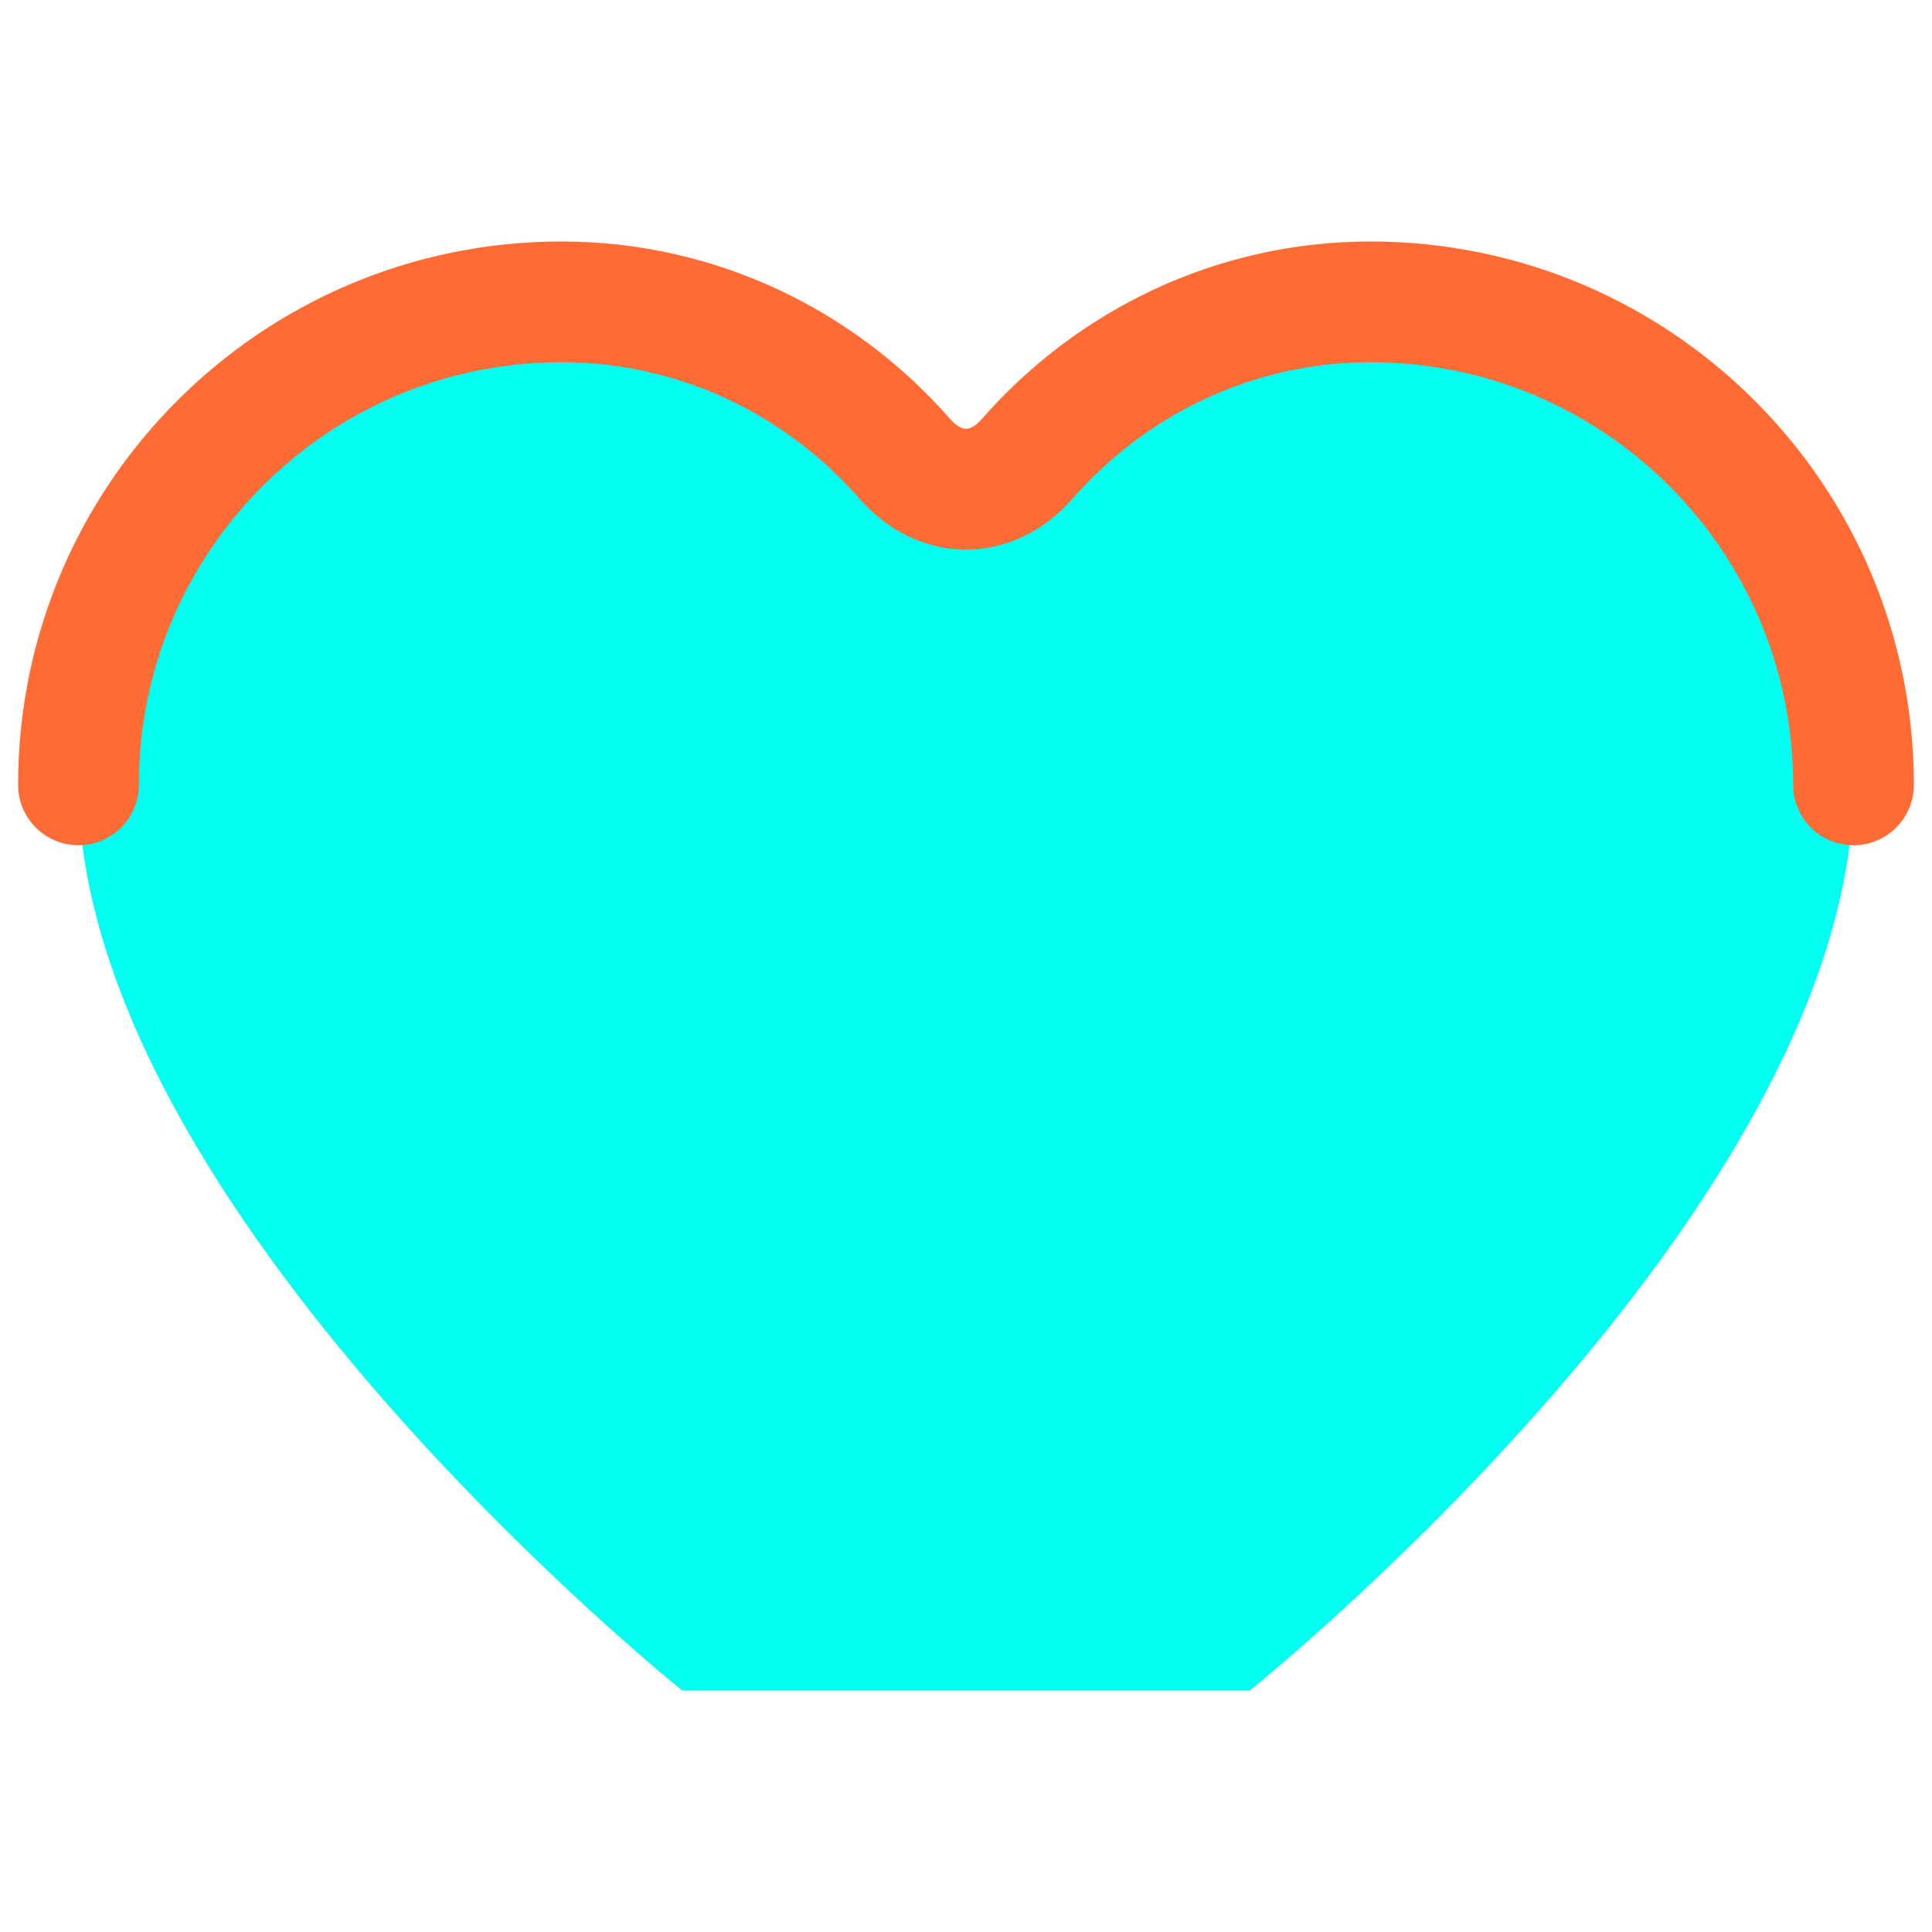
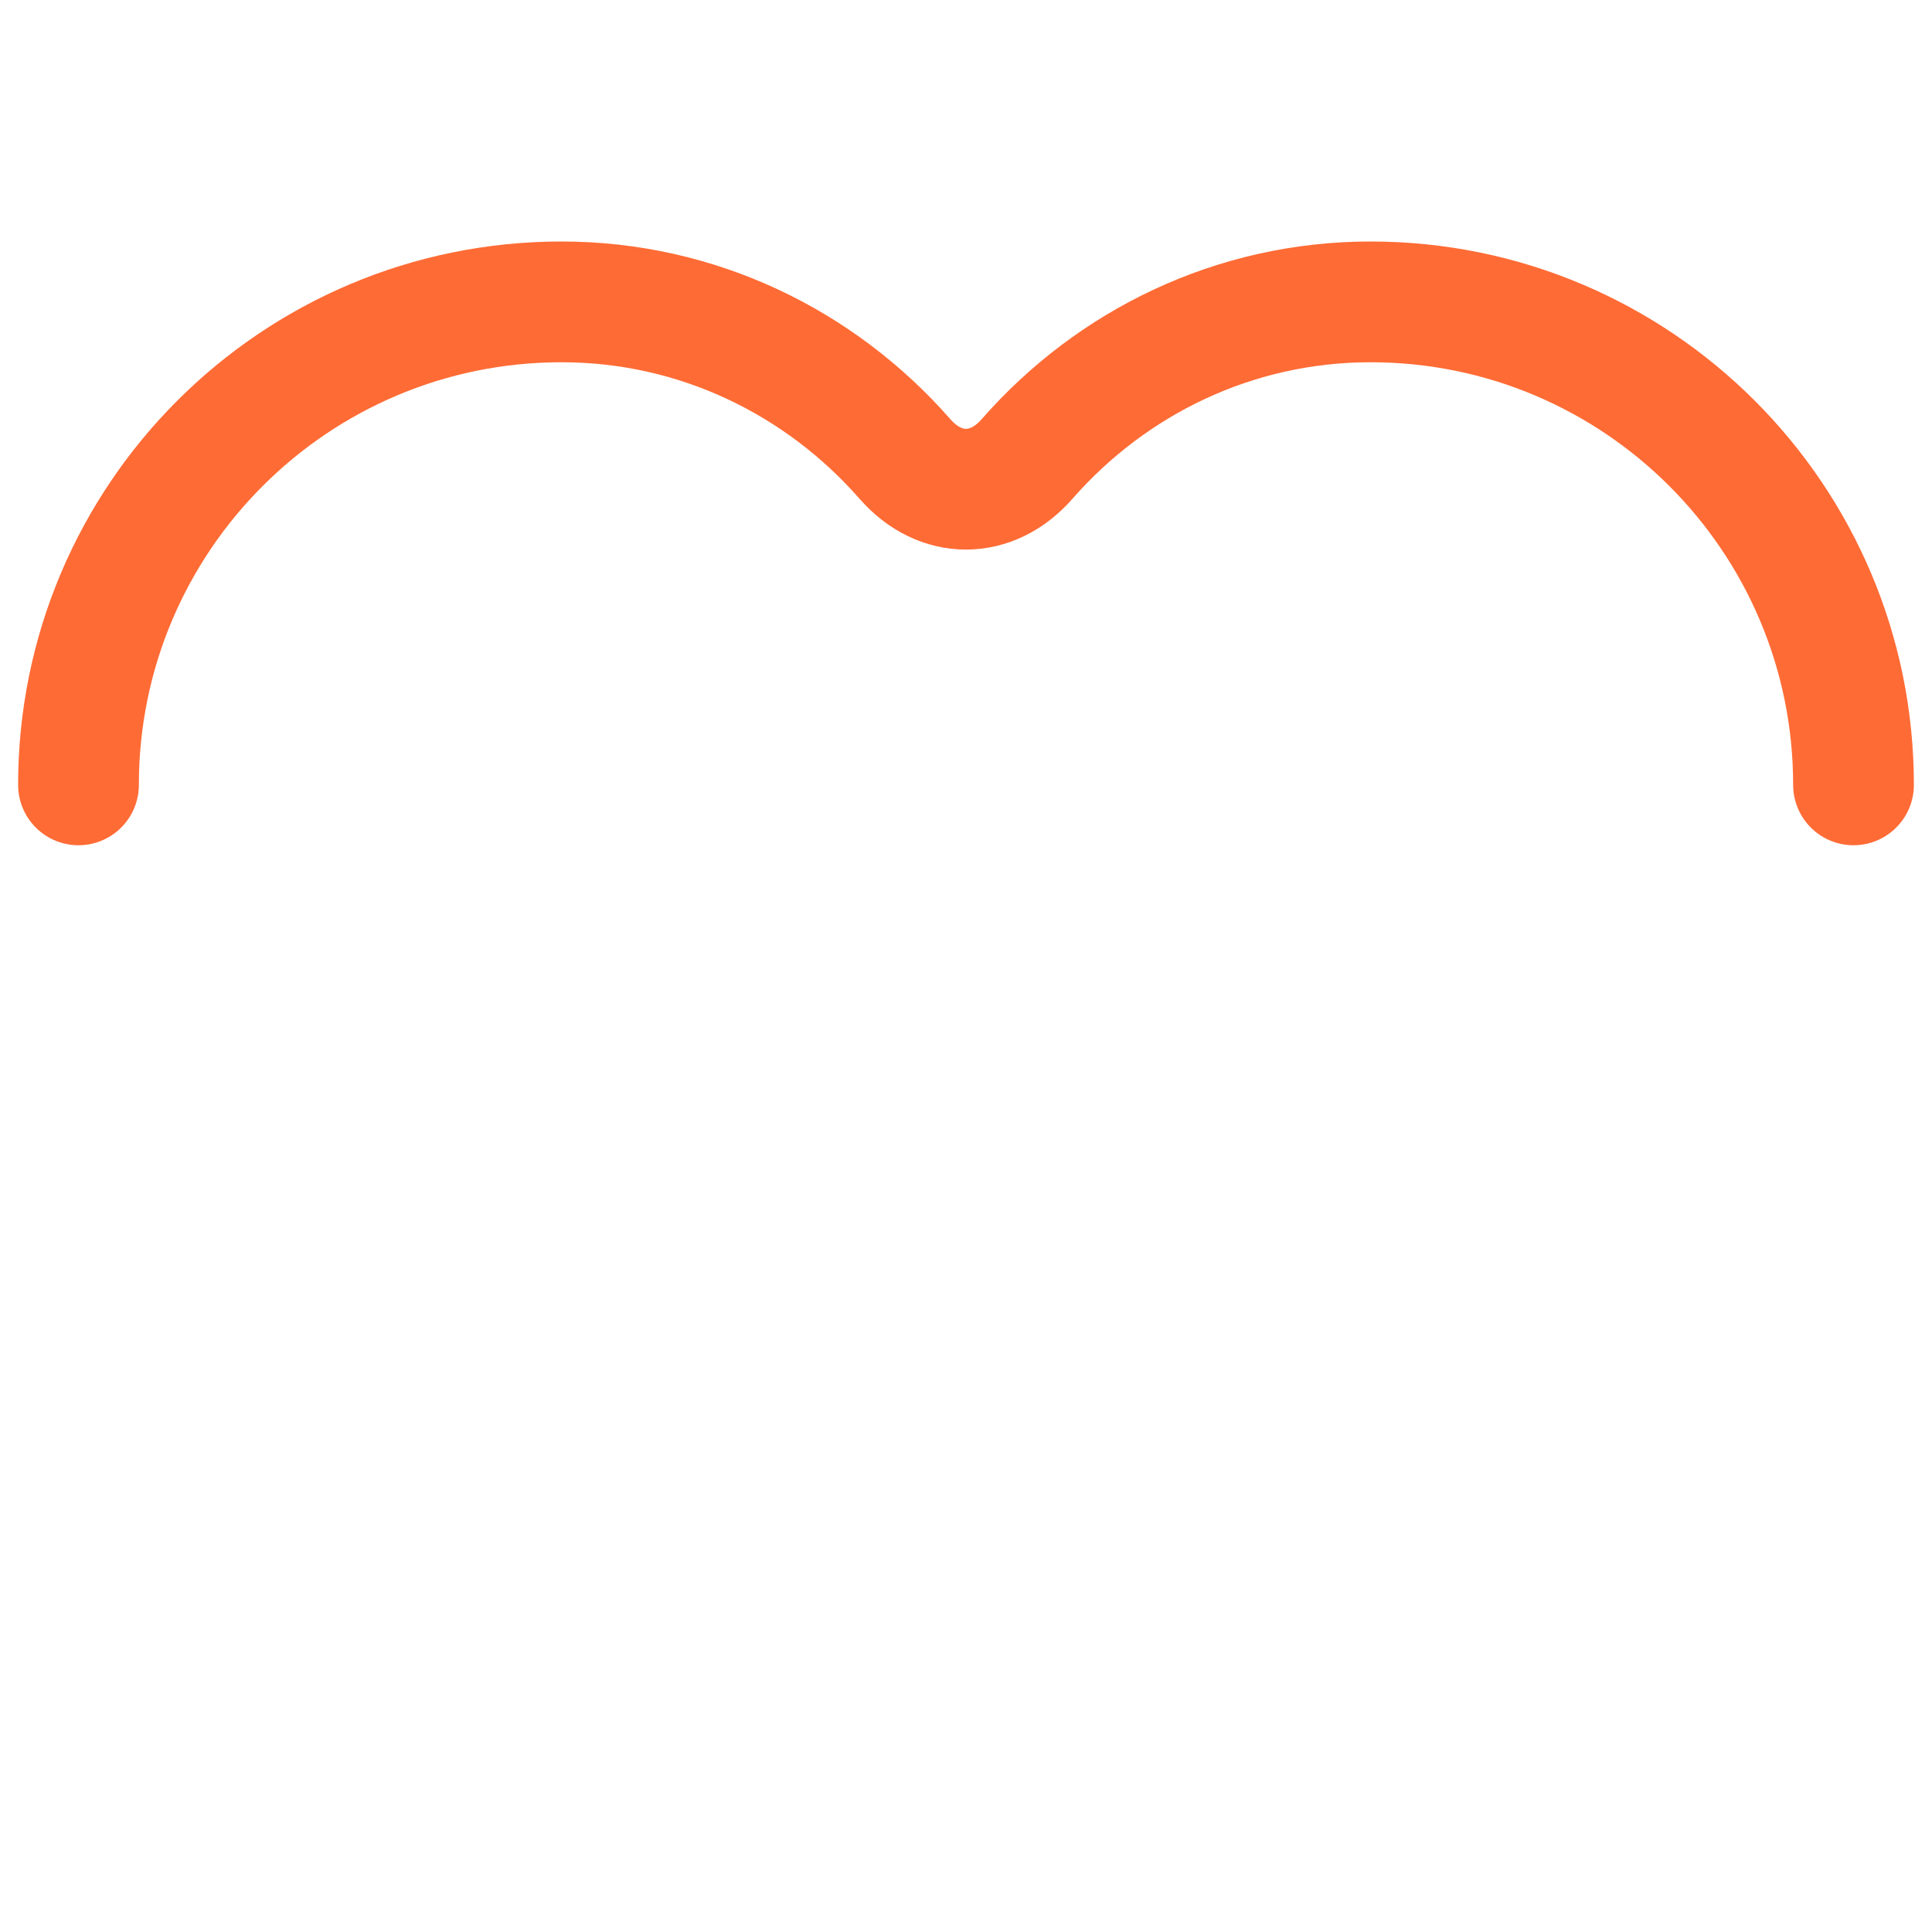
<svg xmlns="http://www.w3.org/2000/svg" width="32" height="32" viewBox="0 0 32 32" fill="none">
-   <path d="M16 28C16 28 26 20 26 13C26 8.582 22.418 5 18 5C15.742 5 13.713 6.004 12.315 7.598C11.73 8.271 10.87 8.271 10.285 7.598C8.887 6.004 6.858 5 4.6 5C0.182 5 -3.4 8.582 -3.4 13C-3.4 20 6.6 28 6.6 28" fill="#00FFF0" transform="translate(4.7 0)" filter="url(#neon)" />
  <path d="M-3.4 13C-3.4 8.582 0.182 5 4.6 5C6.858 5 8.887 6.004 10.285 7.598C10.87 8.271 11.73 8.271 12.315 7.598C13.713 6.004 15.742 5 18 5C22.418 5 26 8.582 26 13" stroke="#FF6B35" stroke-width="2" stroke-linecap="round" transform="translate(4.7 0)" />
  <defs>
    <filter id="neon" x="-4" y="-4" width="40" height="40" filterUnits="userSpaceOnUse">
      <feGaussianBlur stdDeviation="1" result="blur" />
      <feFlood flood-color="#00FFF0" flood-opacity="0.5" />
      <feComposite in2="blur" operator="in" />
      <feComposite in="SourceGraphic" />
    </filter>
  </defs>
</svg>